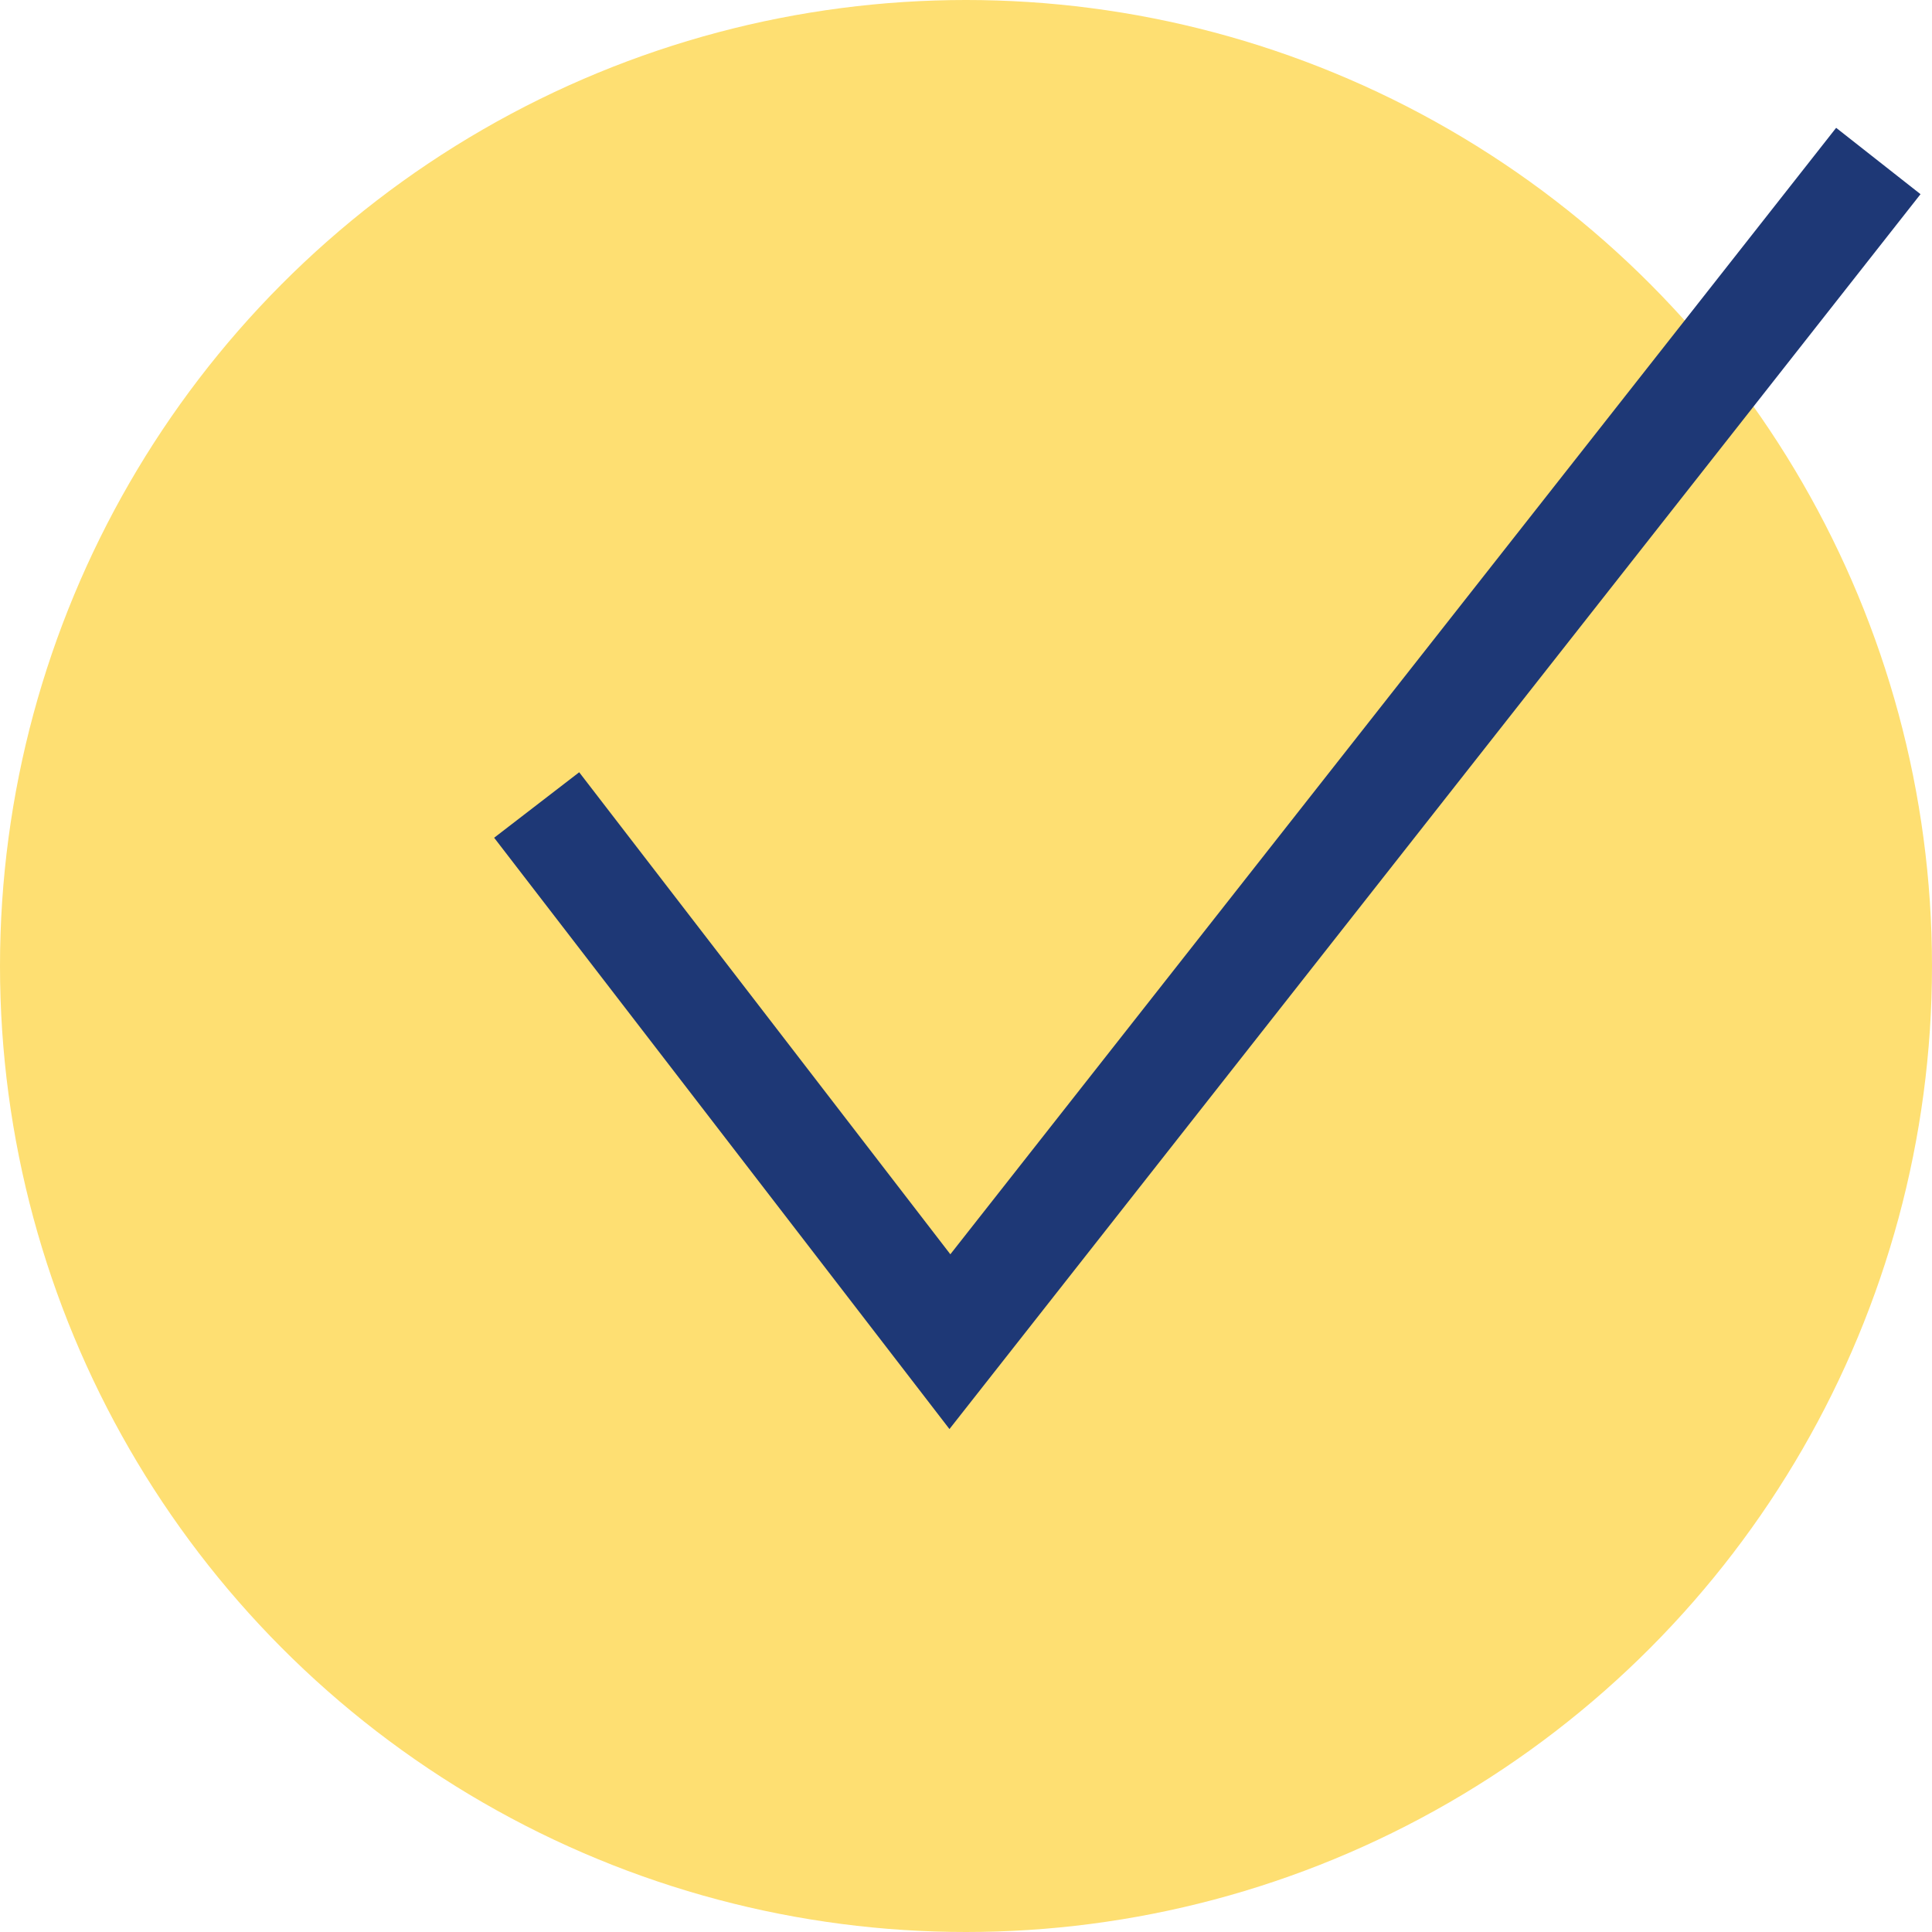
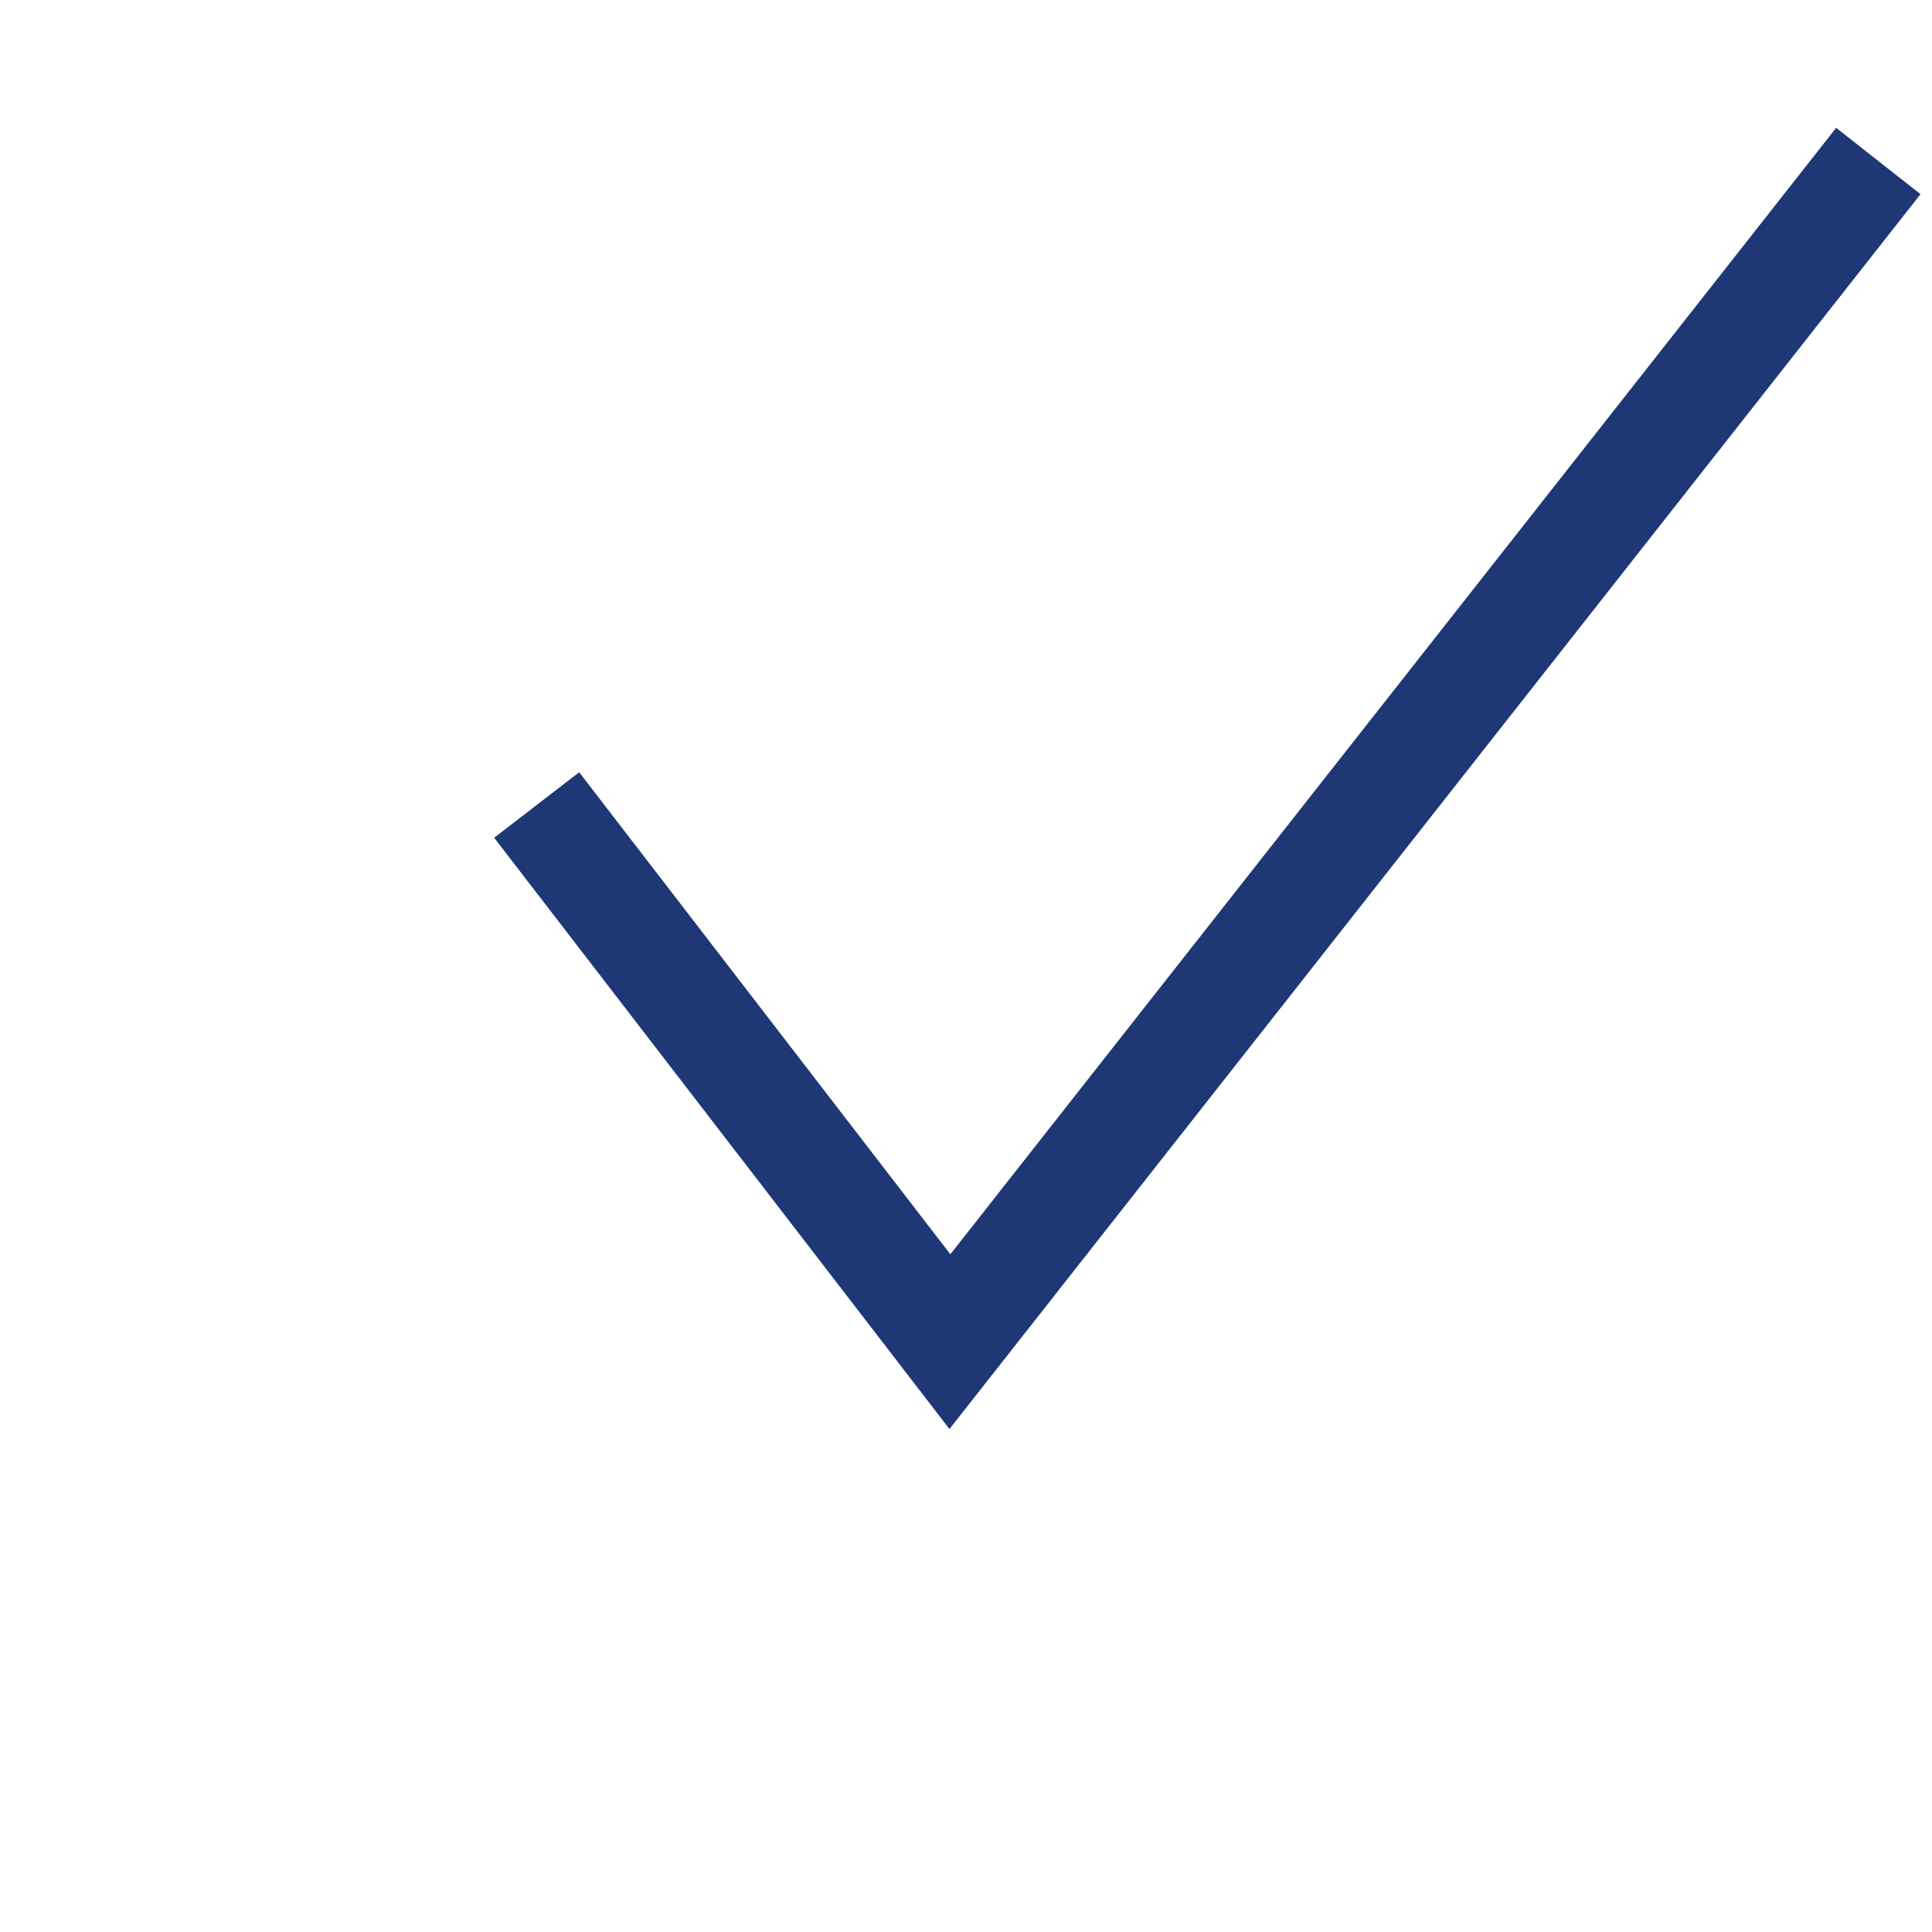
<svg xmlns="http://www.w3.org/2000/svg" width="36" height="36" viewBox="0 0 36 36">
-   <circle class="uk-preserve" fill="#fedf72" cx="18" cy="18" r="18" />
  <polyline fill="none" stroke="#1e3876" stroke-miterlimit="10" stroke-width="2" points="10 15 17.7 25 35 3" />
</svg>